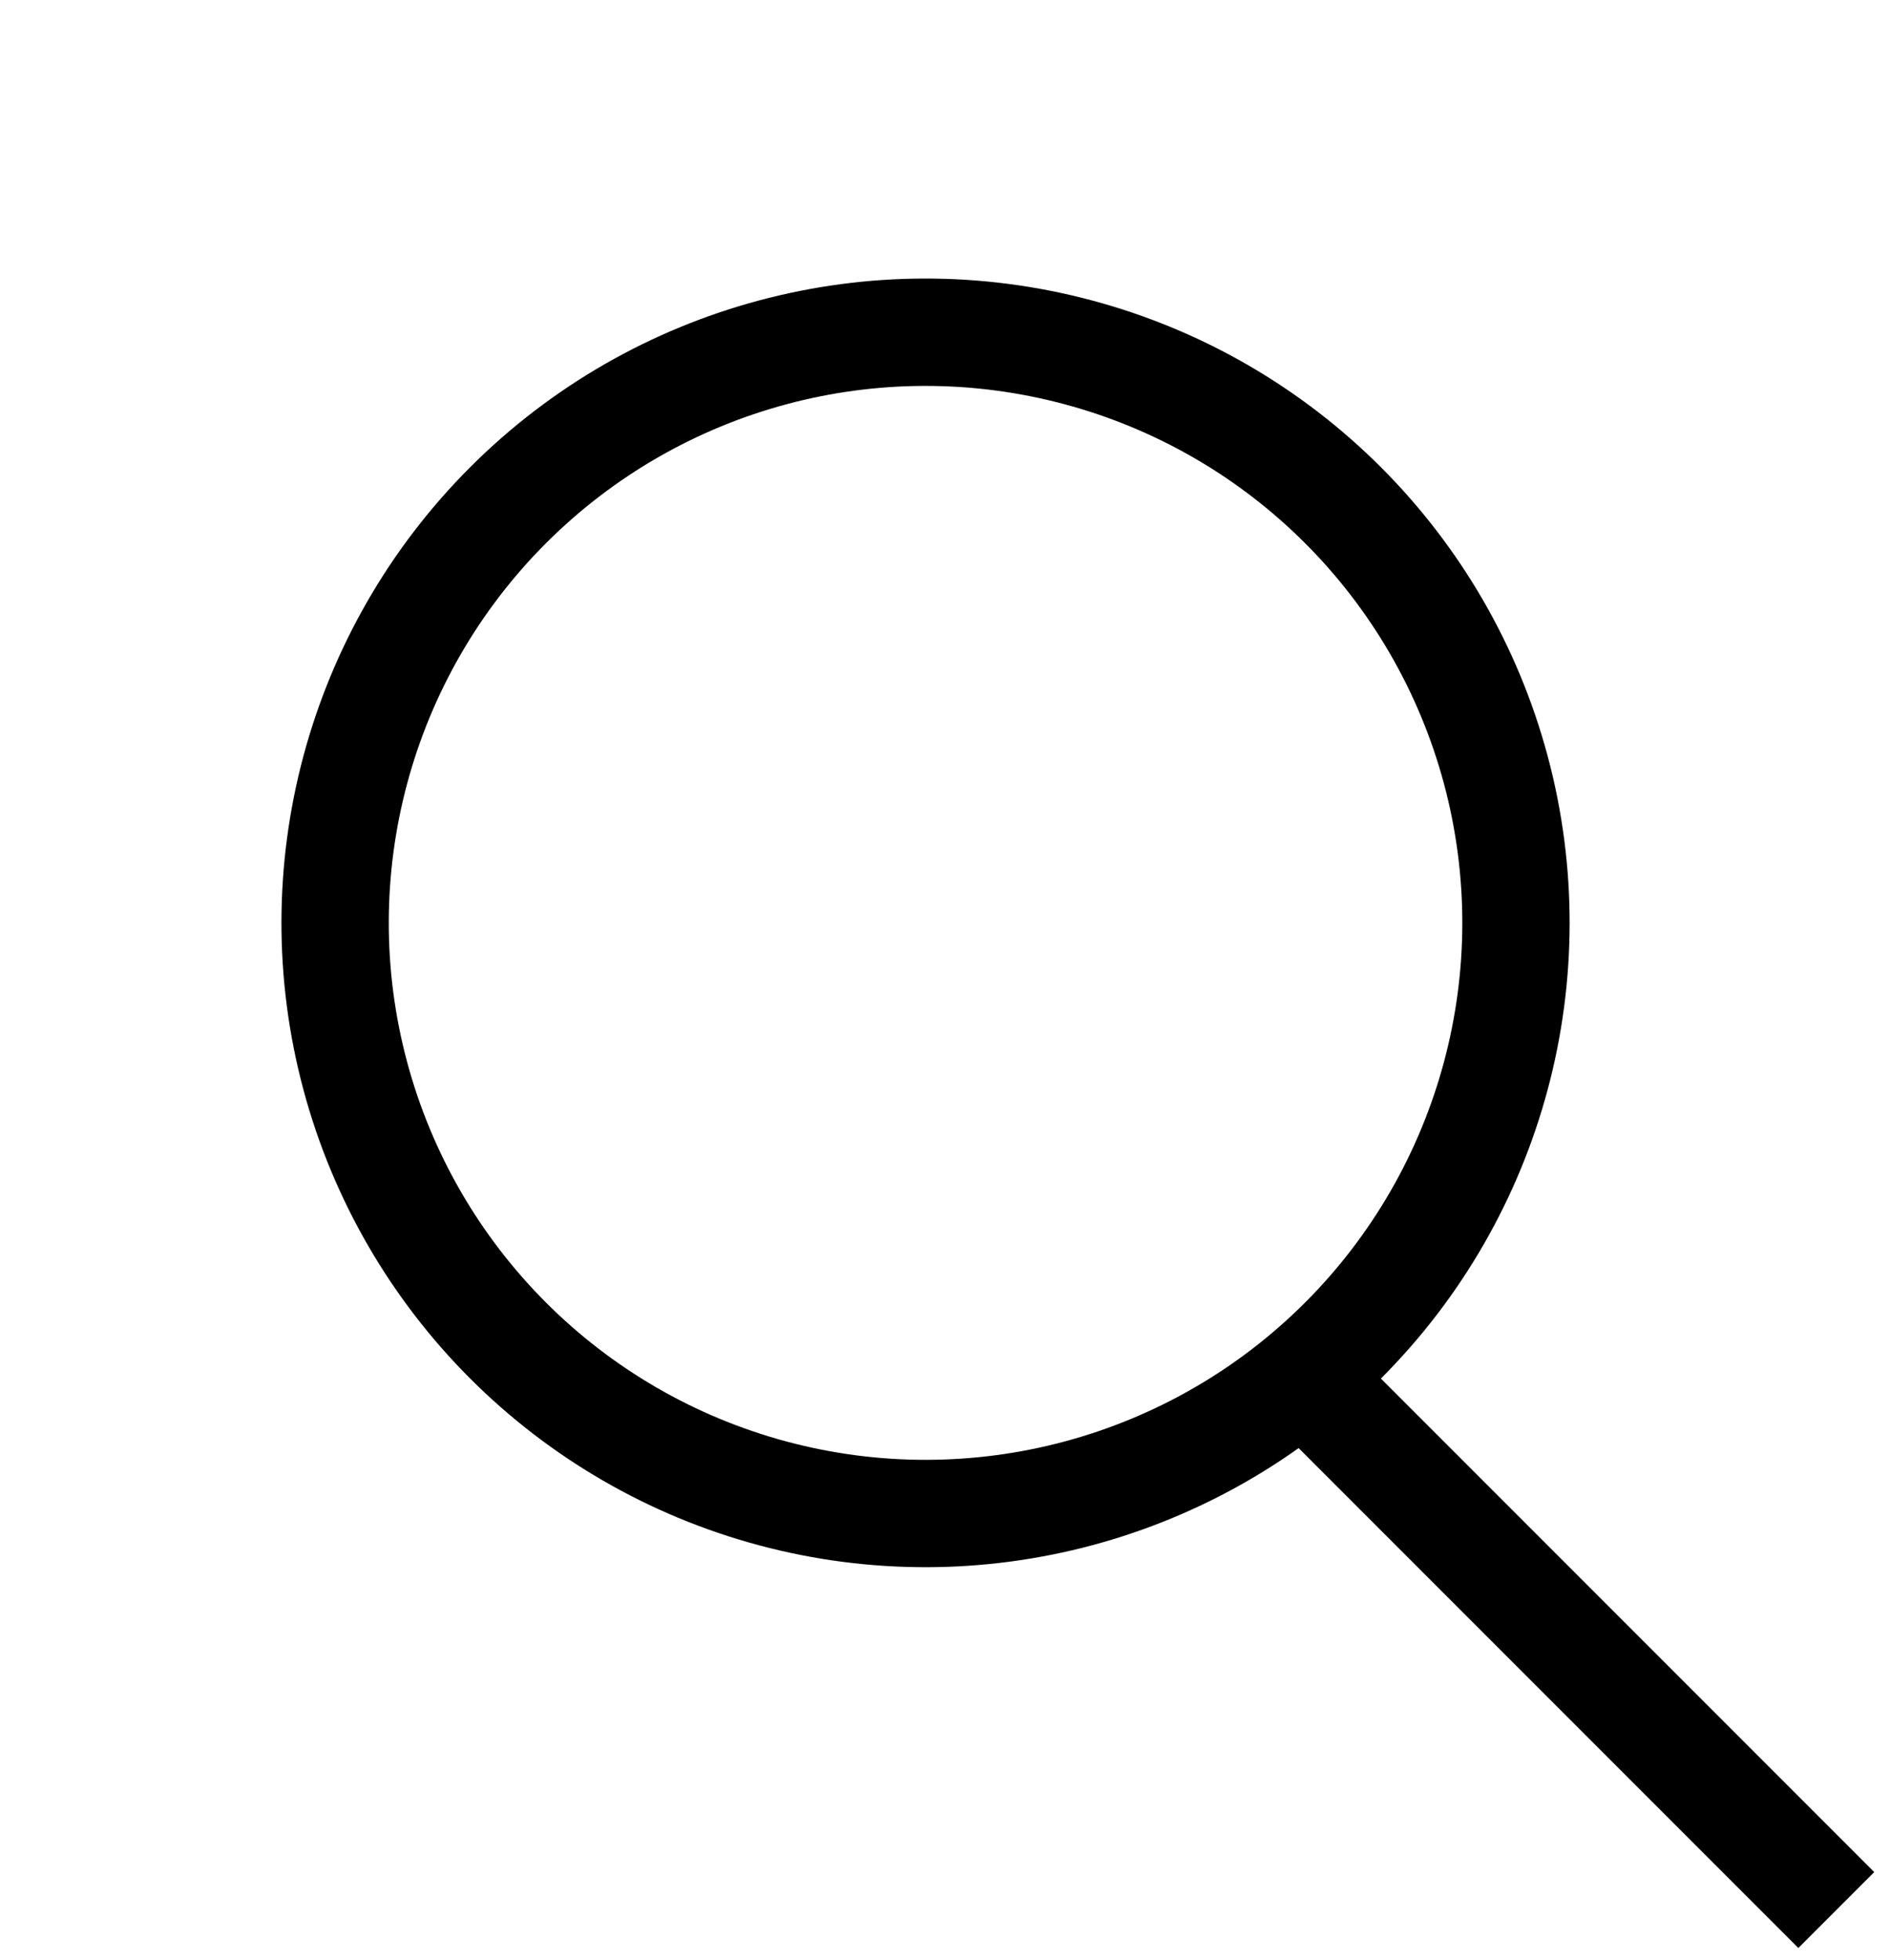
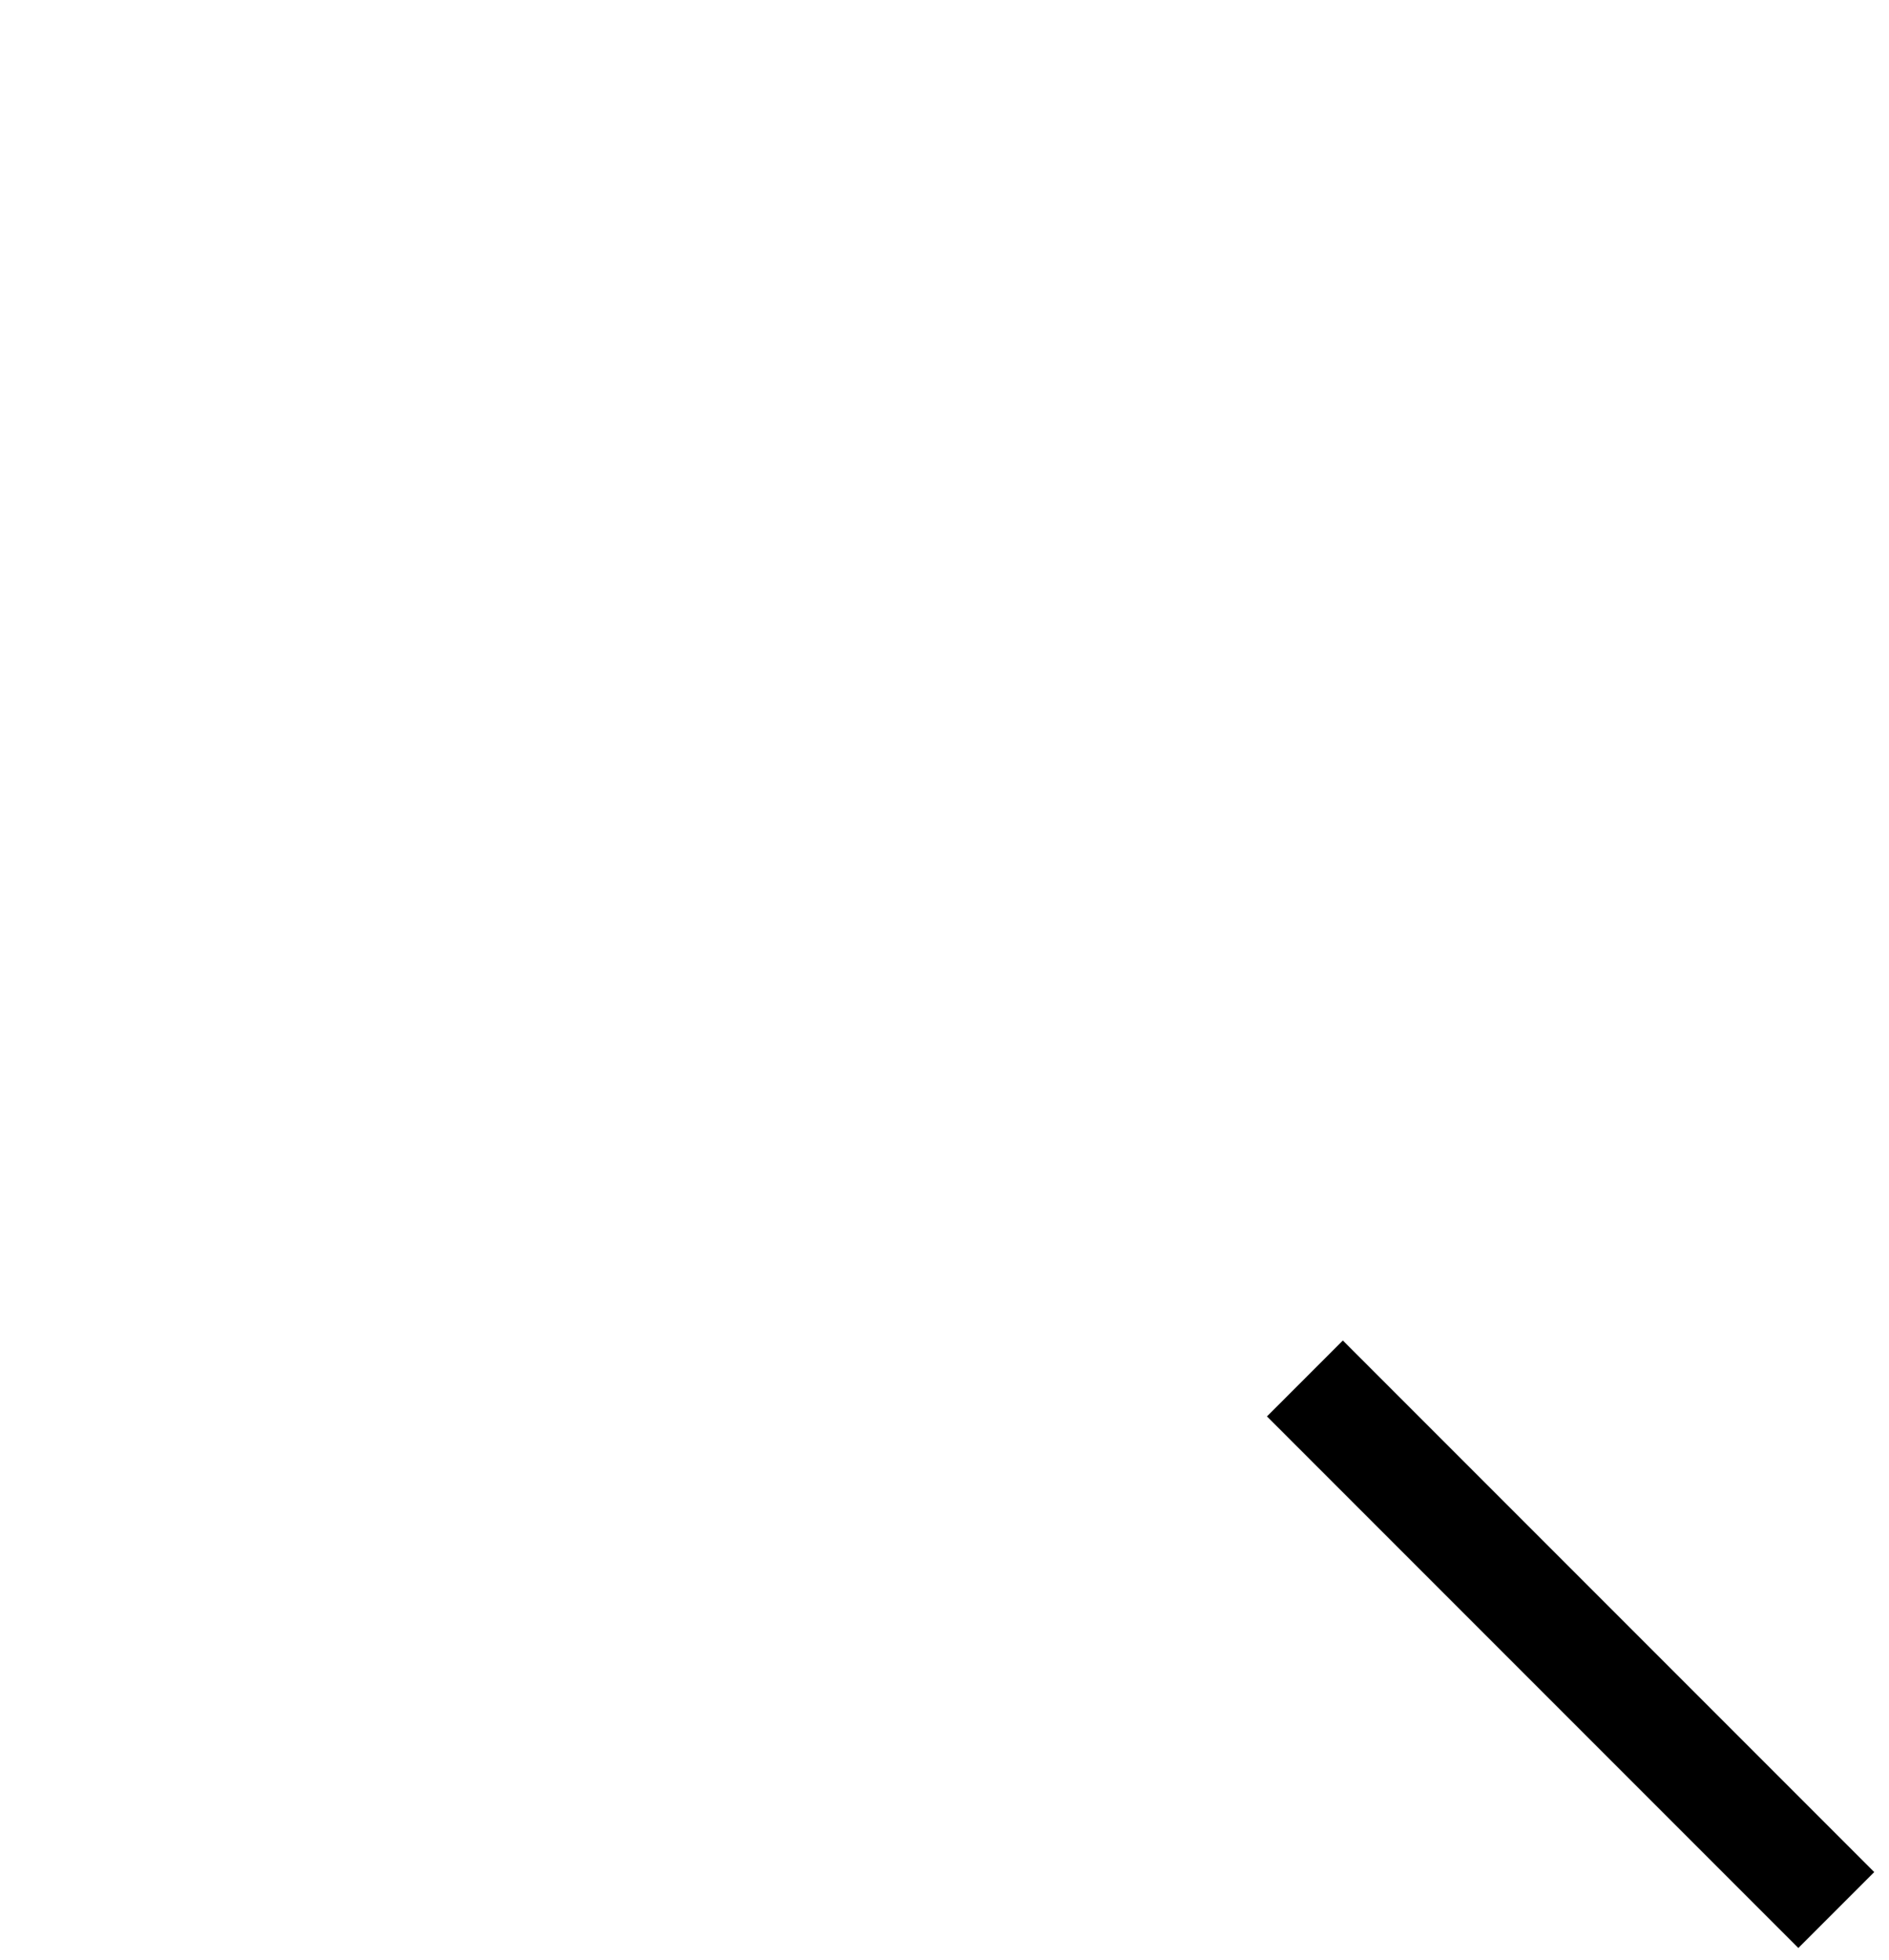
<svg xmlns="http://www.w3.org/2000/svg" width="27" height="28" viewBox="0 0 27 28" fill="none">
-   <circle cx="13.229" cy="13.186" r="8.439" transform="rotate(45 13.229 13.186)" stroke="black" stroke-width="1.534" />
  <rect x="19.194" y="19.153" width="10.741" height="1.534" transform="rotate(45 19.194 19.153)" fill="black" />
</svg>